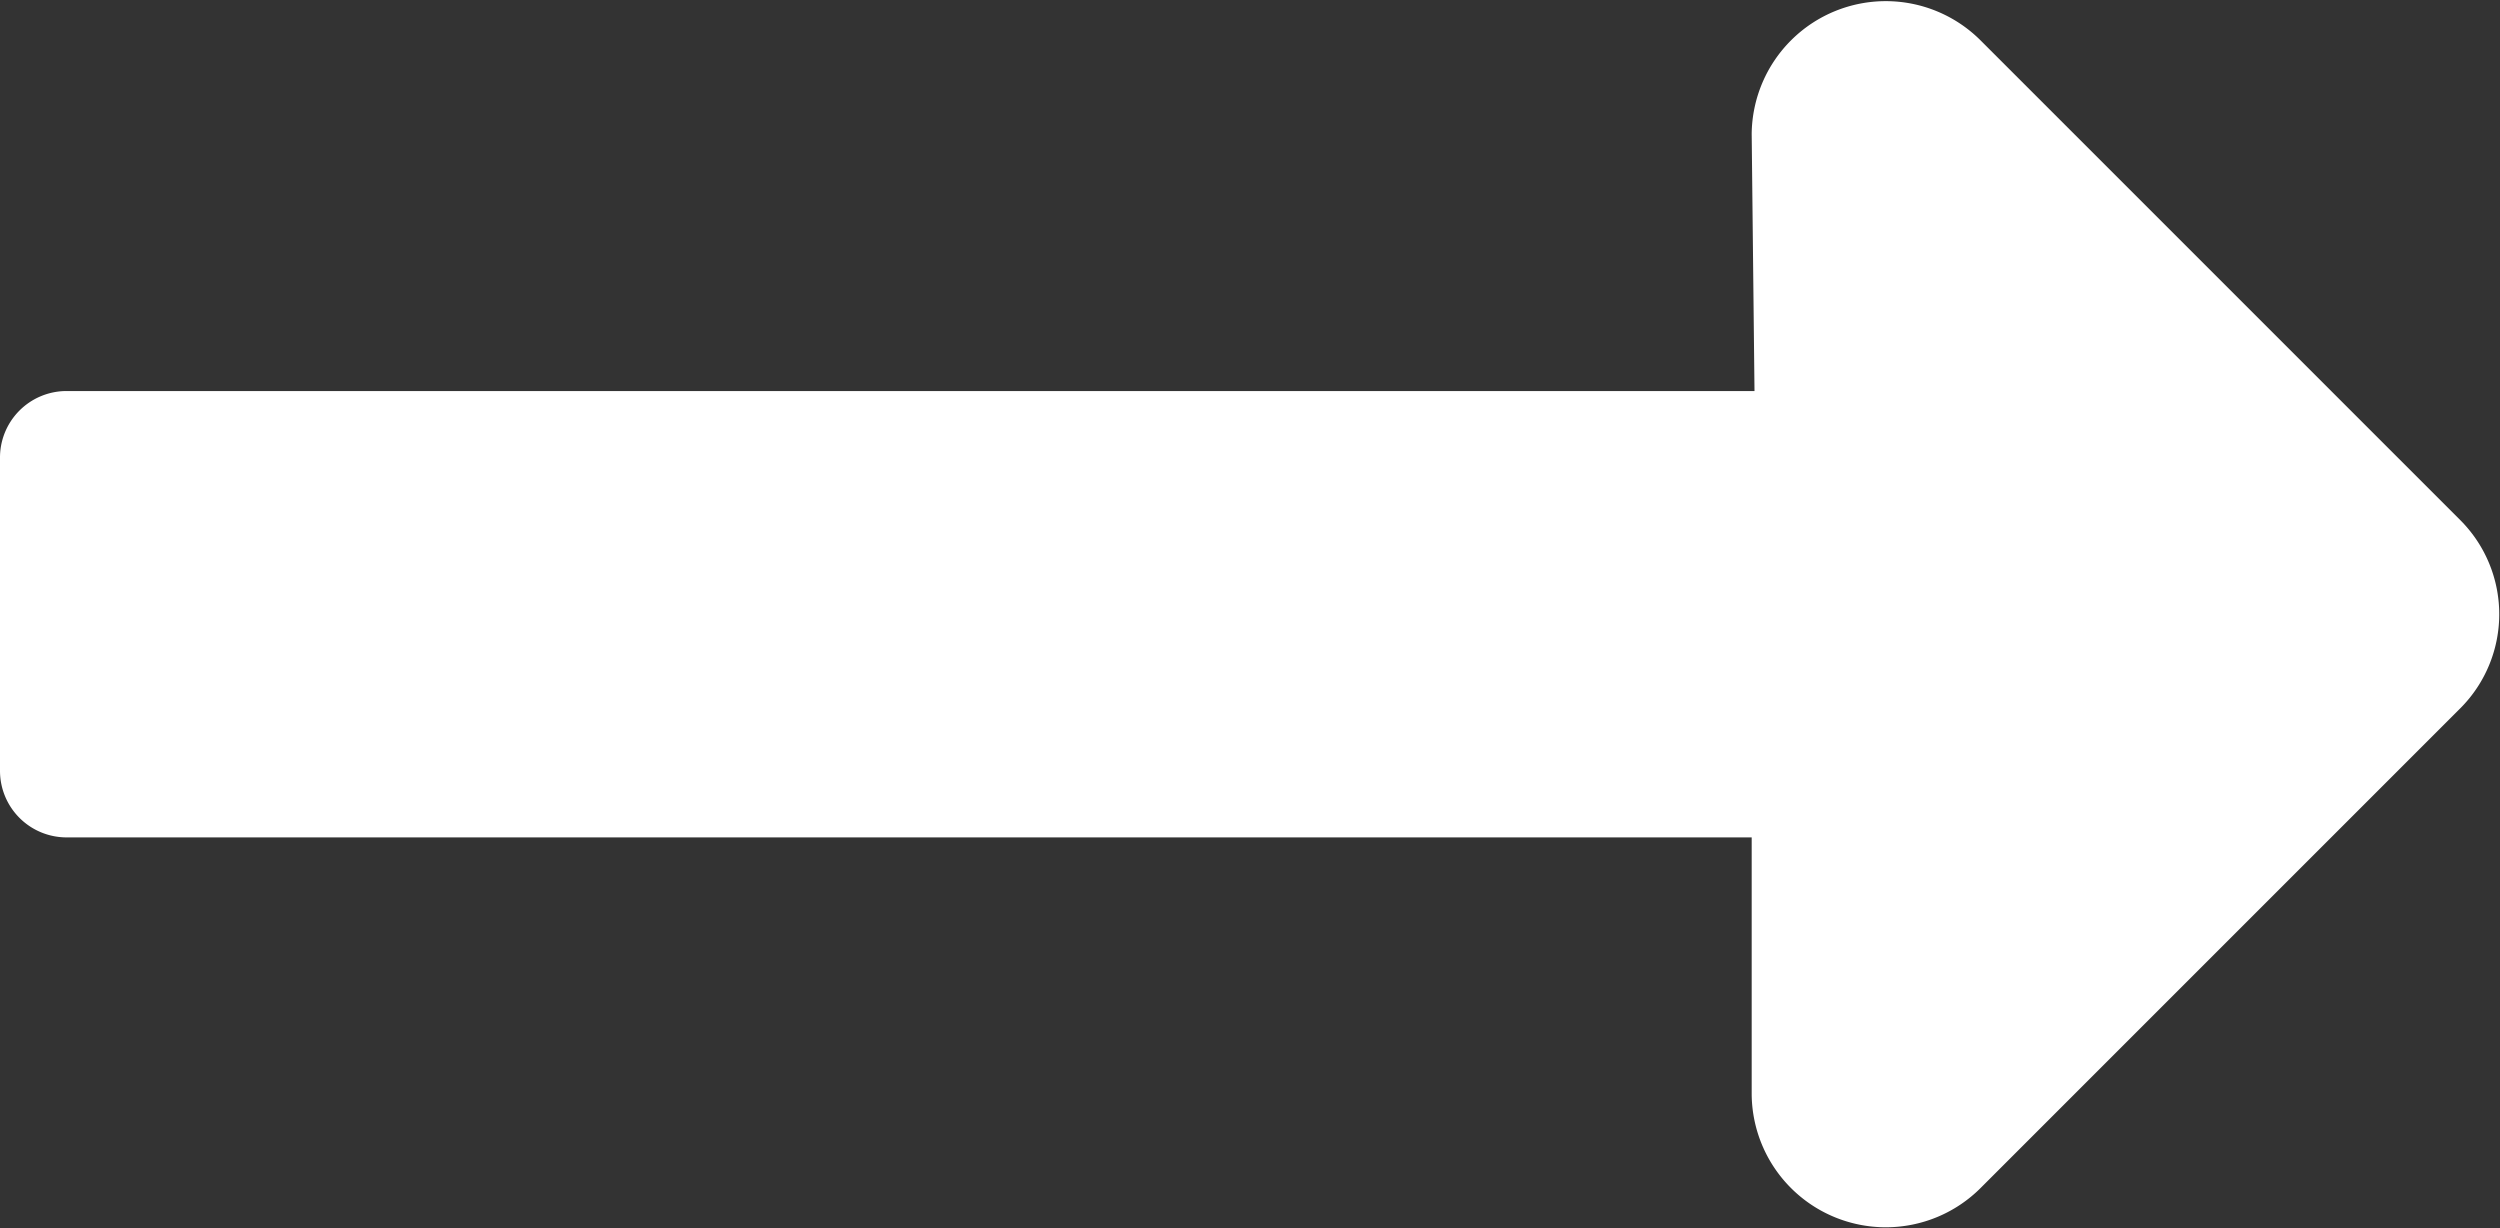
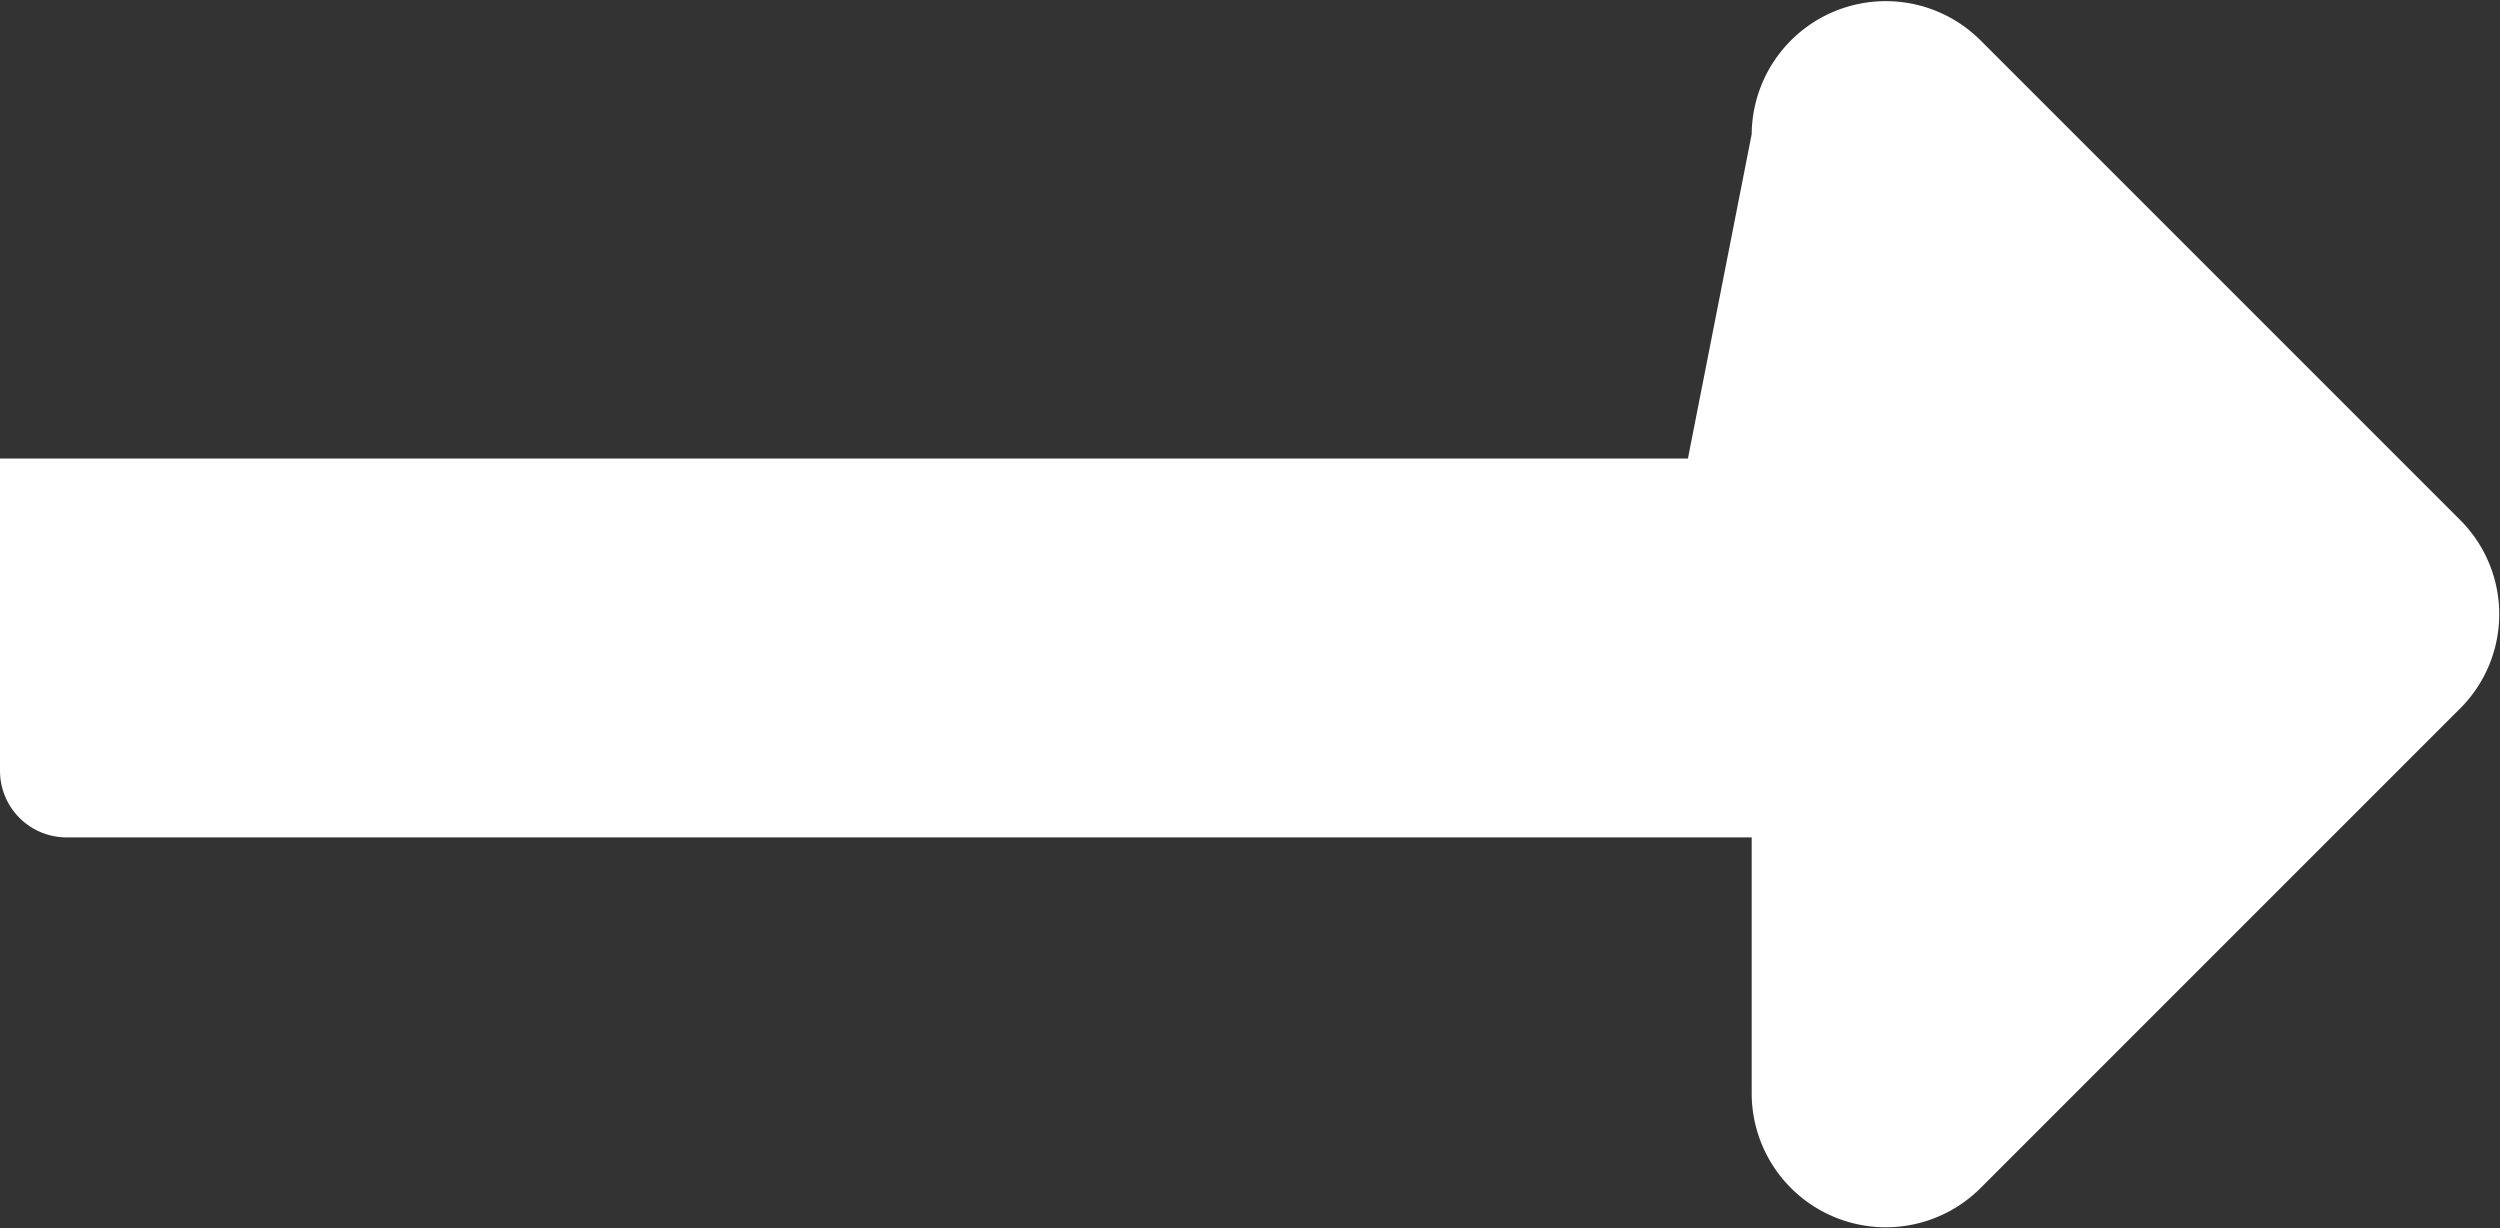
<svg xmlns="http://www.w3.org/2000/svg" id="Camada_1" data-name="Camada 1" viewBox="0 0 26.66 13.1">
  <rect x="0" y="0" width="26.66" height="13.1" fill="#333333" stroke="none" />
  <defs>
    <style>.cls-1{fill:#fff;}</style>
  </defs>
-   <path class="cls-1" d="M18.68,1.43a1.43,1.43,0,0,1,2.44-1l5.12,5.12a1.42,1.42,0,0,1,0,2l-5.12,5.12a1.43,1.43,0,0,1-2.44-1V8.93H.71A.71.71,0,0,1,0,8.22V4.89a.71.71,0,0,1,.71-.72h18Z" />
+   <path class="cls-1" d="M18.68,1.43a1.43,1.43,0,0,1,2.44-1l5.12,5.12a1.42,1.42,0,0,1,0,2l-5.12,5.12a1.43,1.43,0,0,1-2.44-1V8.93H.71A.71.71,0,0,1,0,8.22V4.89h18Z" />
</svg>